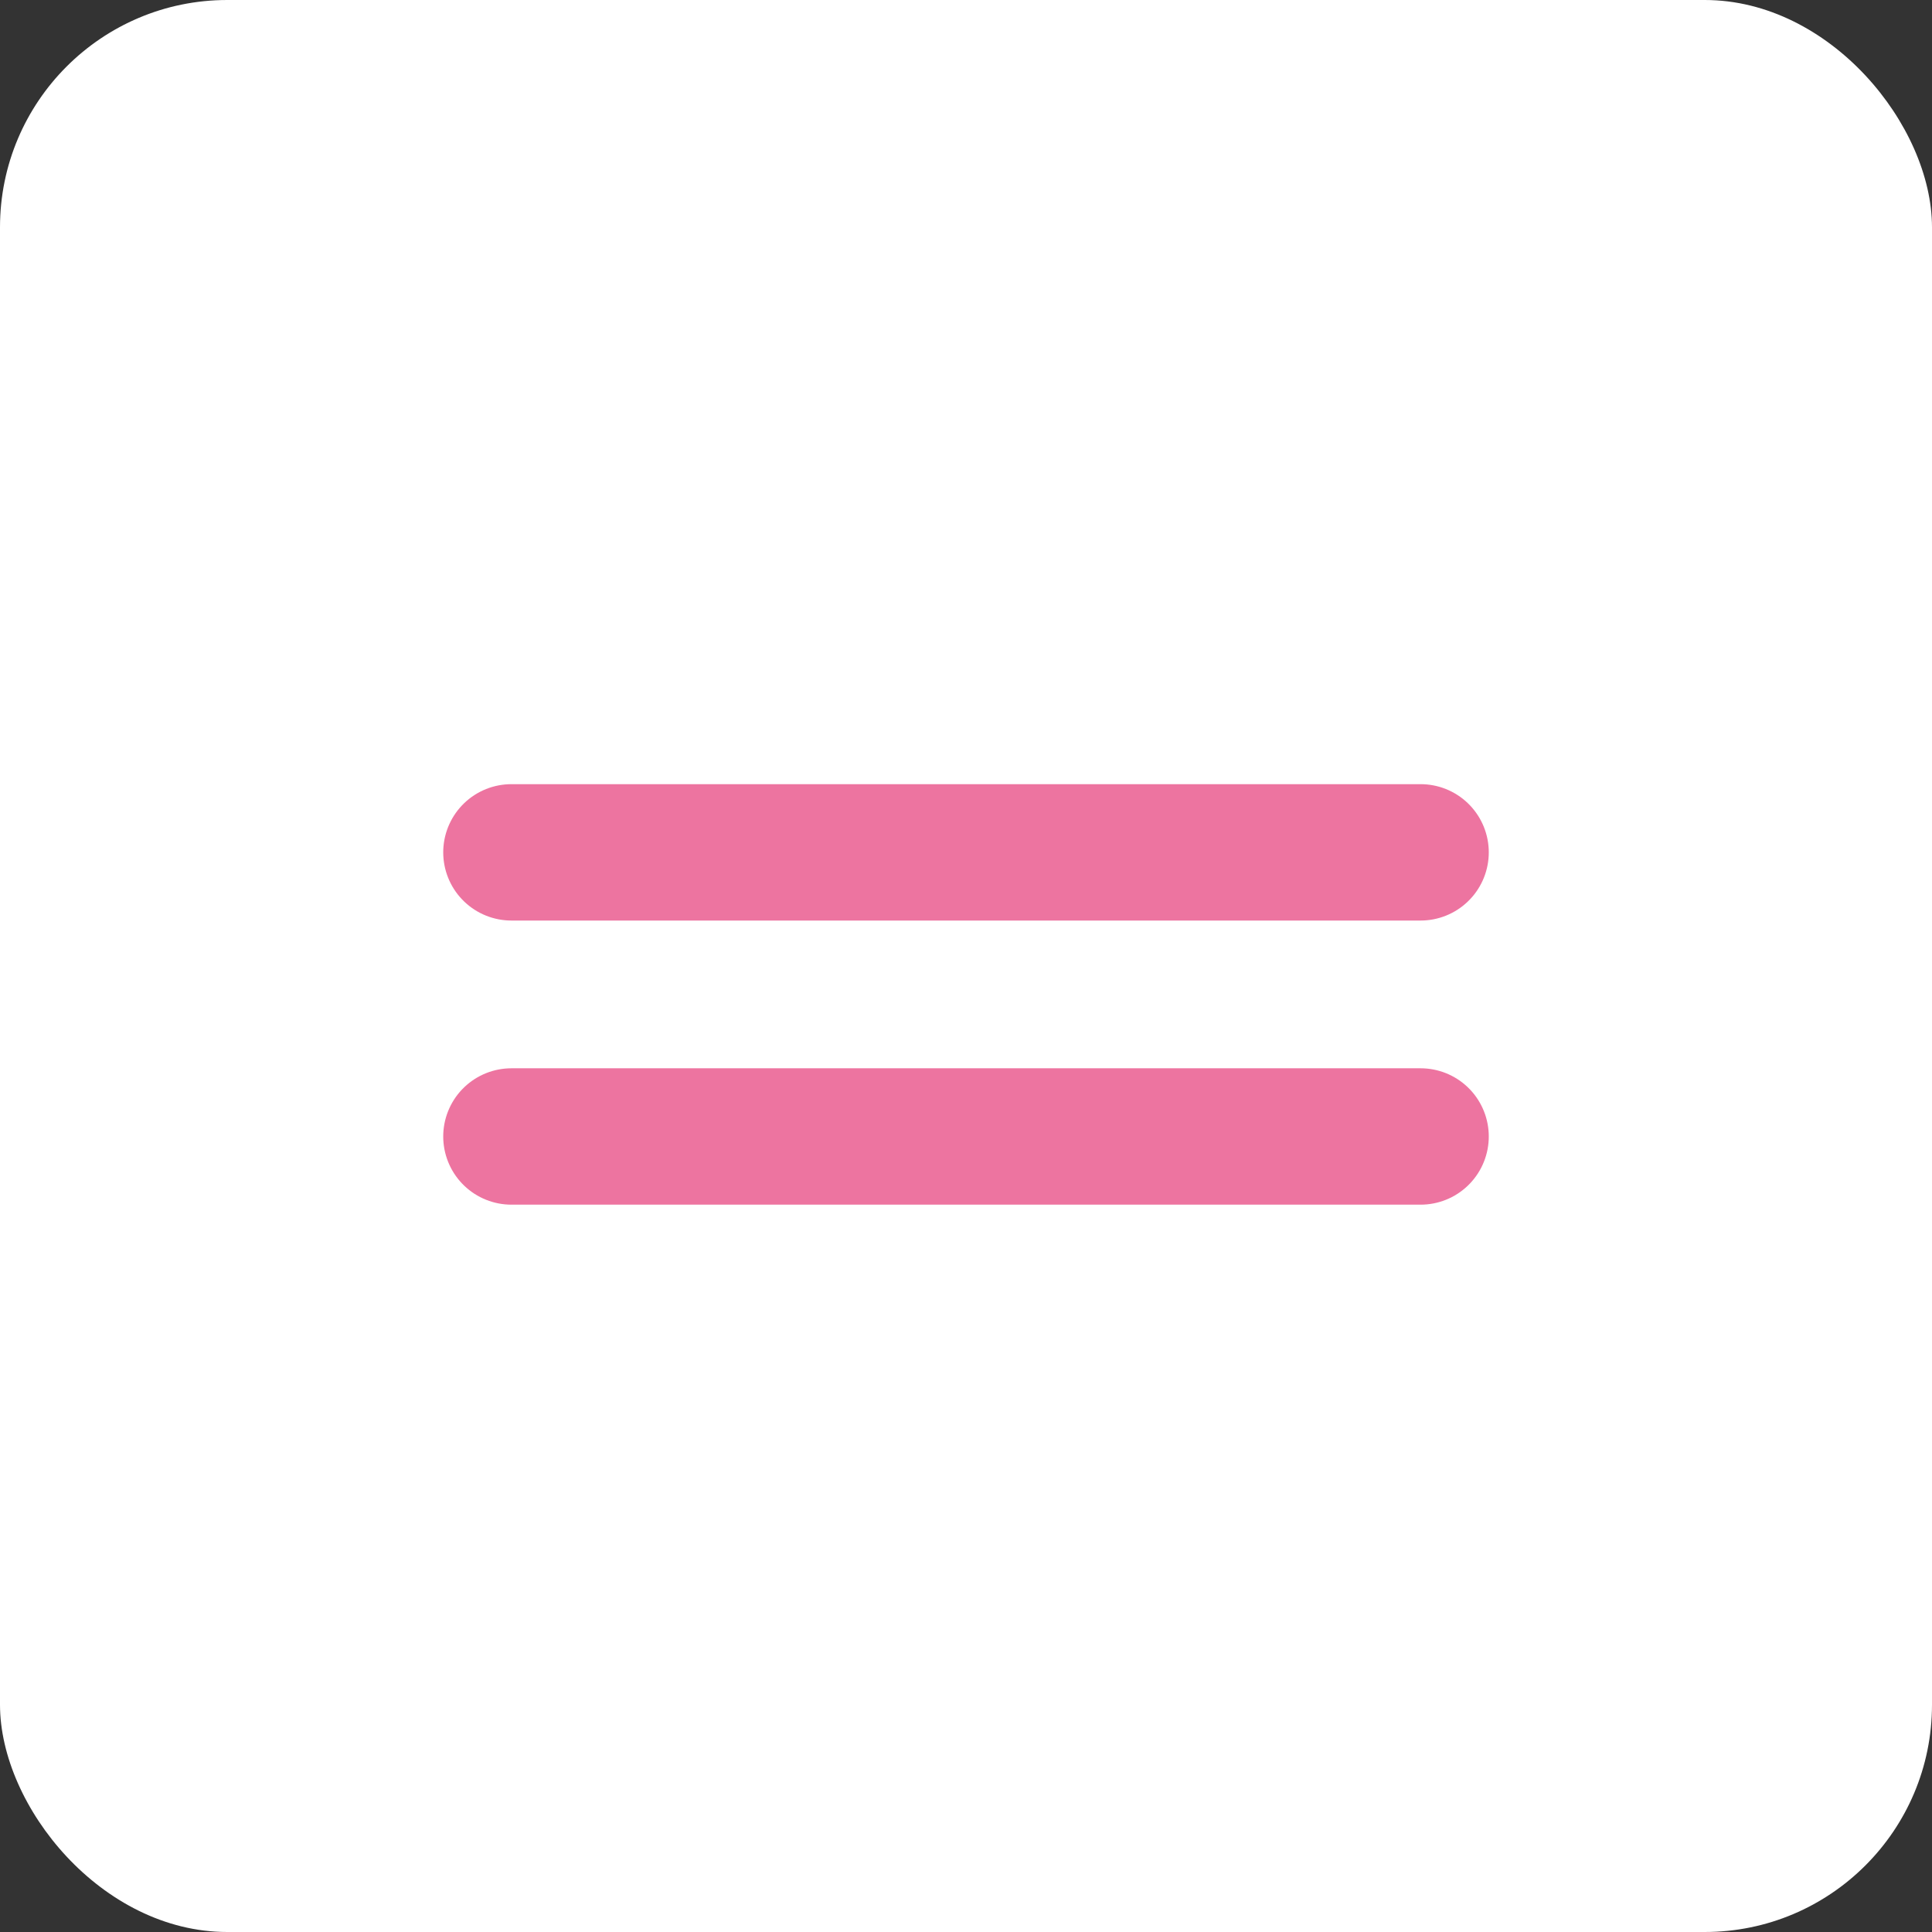
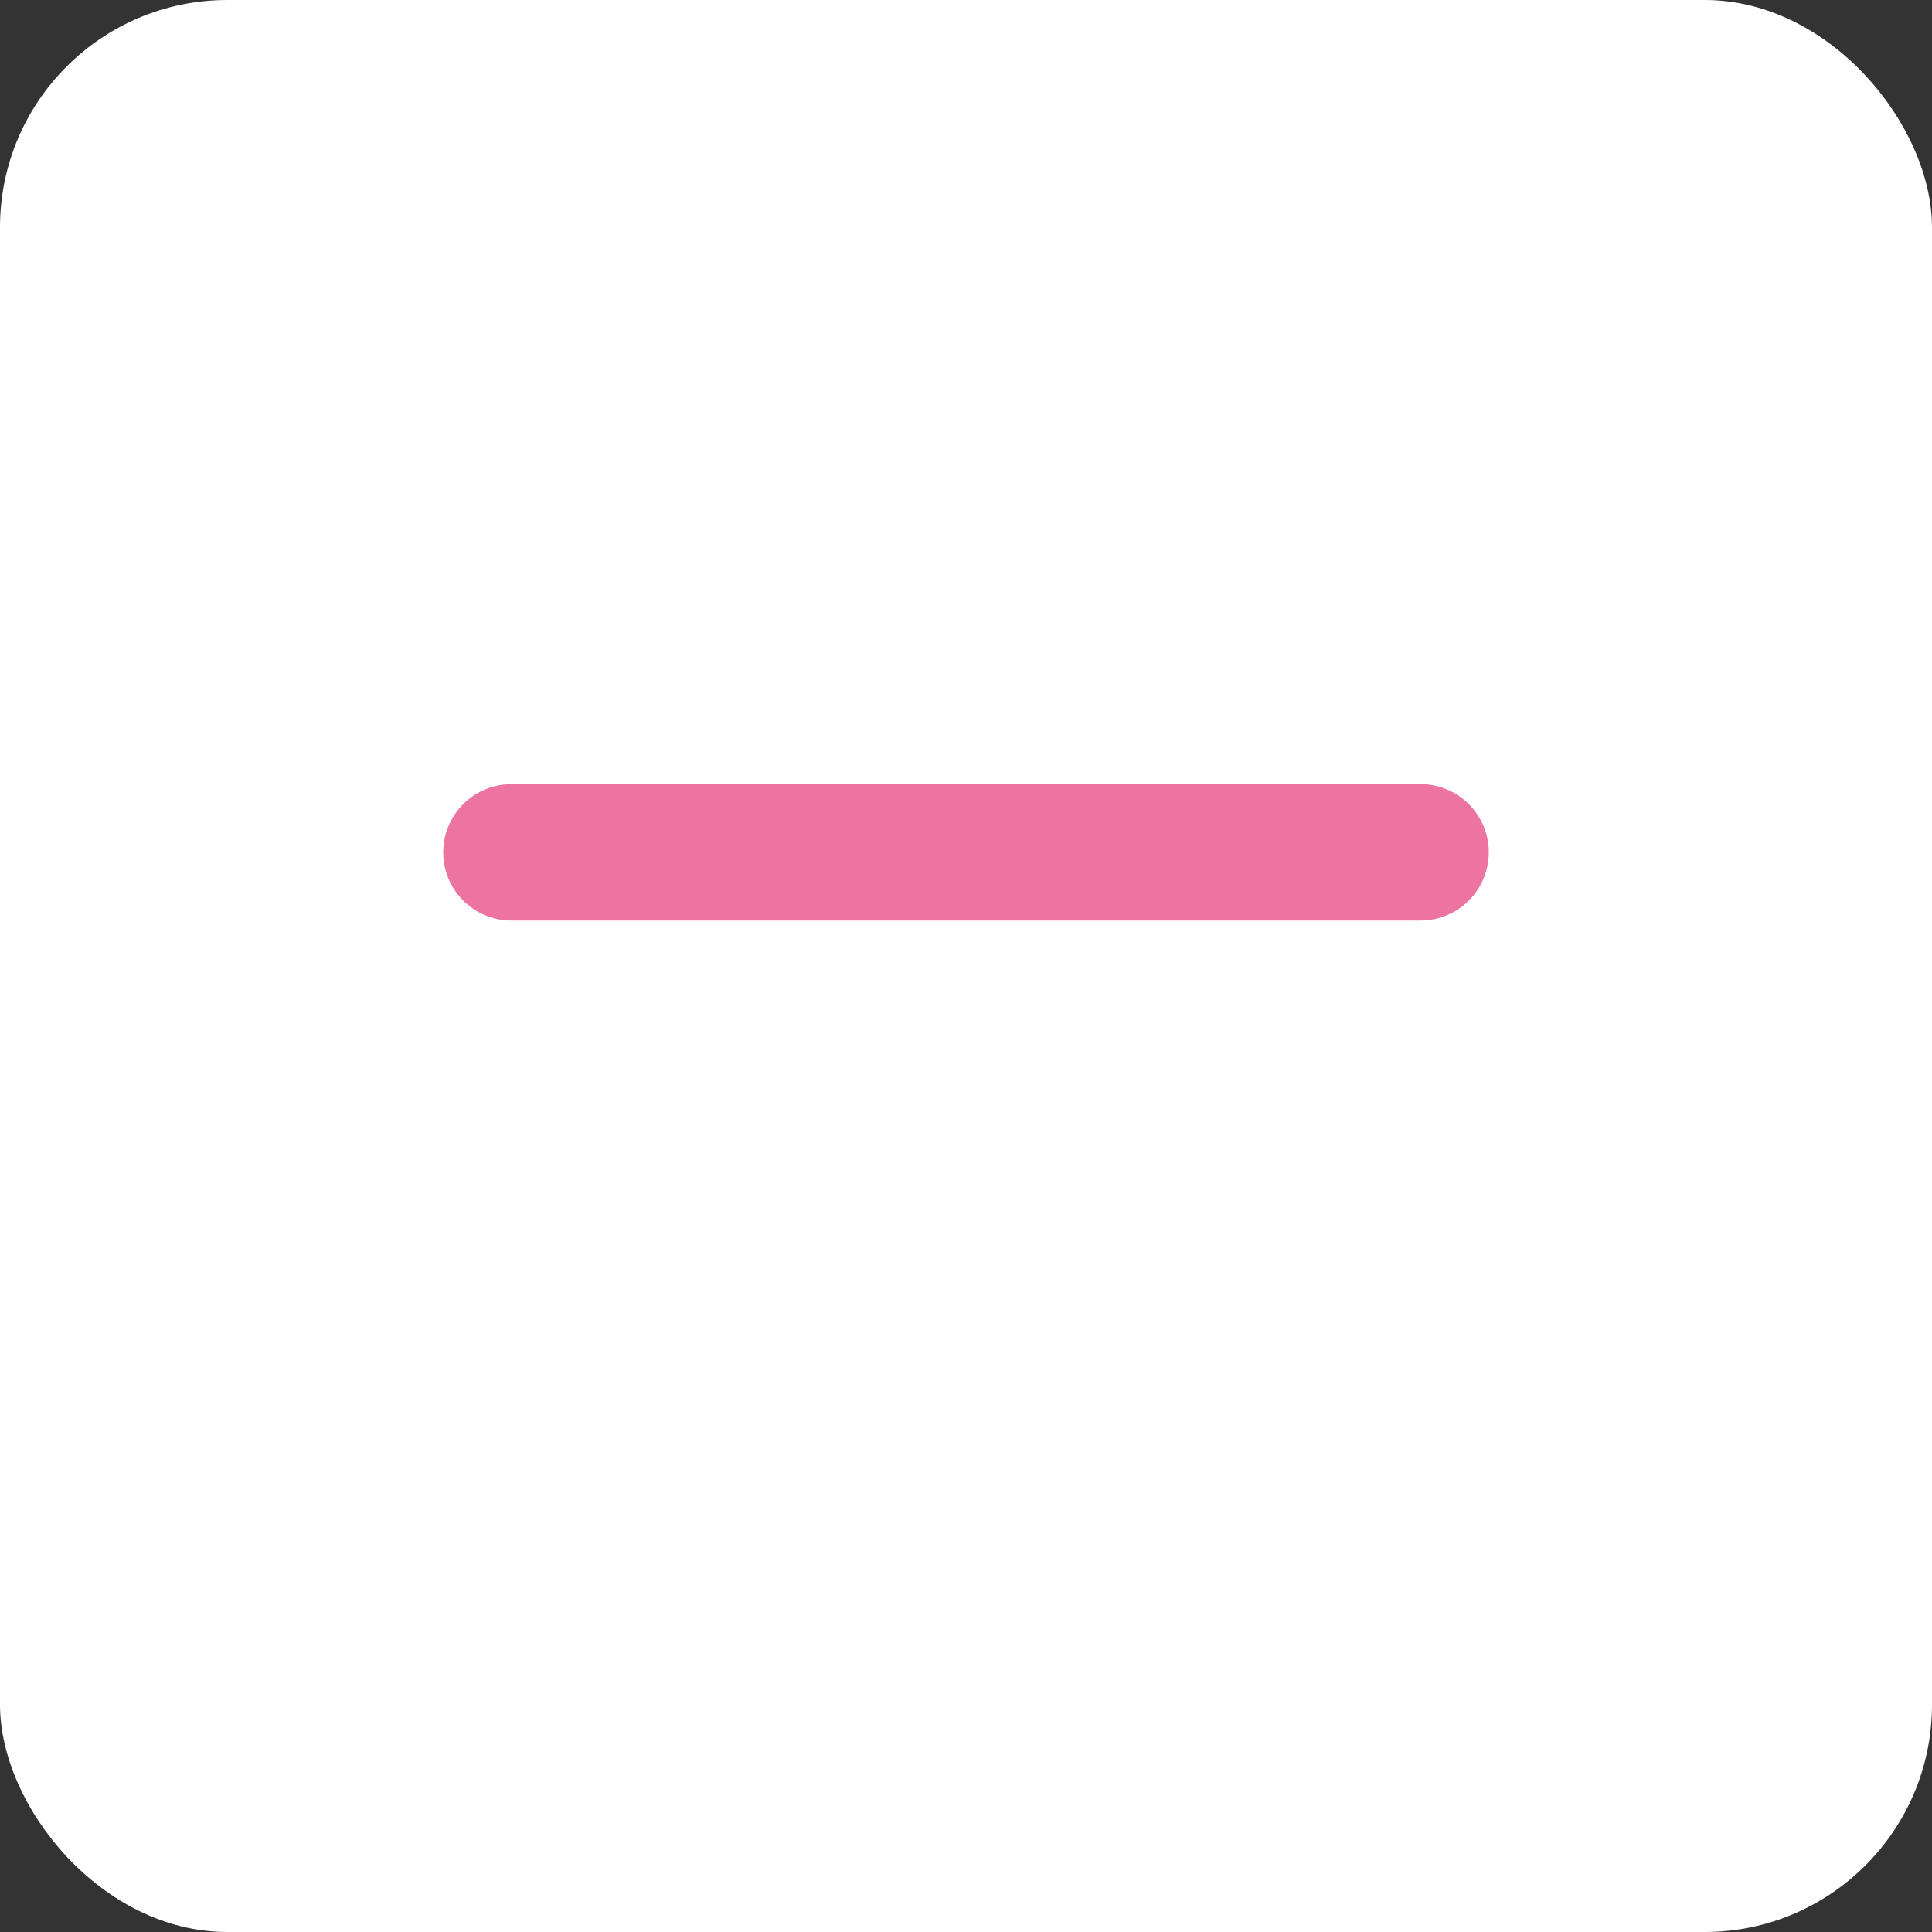
<svg xmlns="http://www.w3.org/2000/svg" width="34" height="34" viewBox="0 0 34 34" fill="none">
  <rect x="0" y="0" width="34" height="34" fill="#333333" stroke="none" />
  <rect width="34" height="34" rx="4" fill="white" />
  <path d="M9 15H25" stroke="#ED74A0" stroke-width="2.4" stroke-linecap="round" />
-   <path d="M9 20H25" stroke="#ED74A0" stroke-width="2.4" stroke-linecap="round" />
</svg>